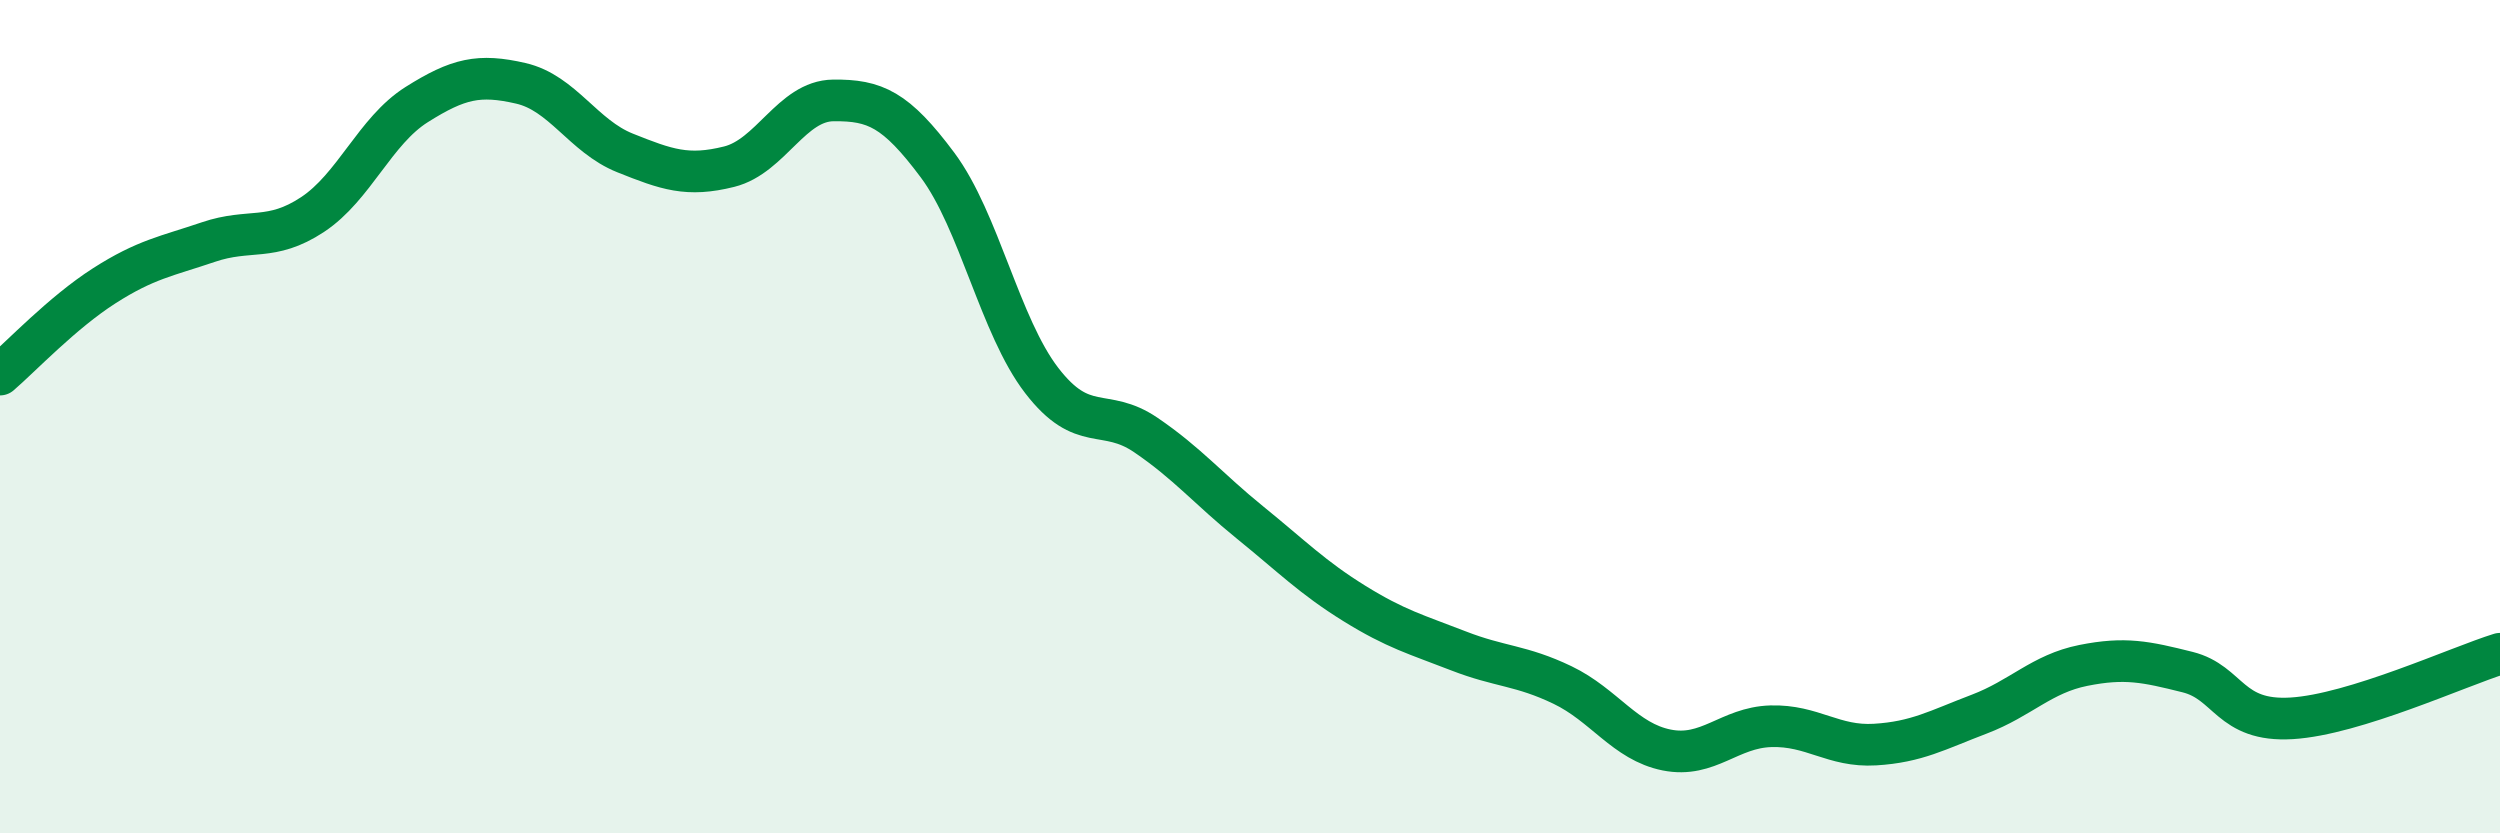
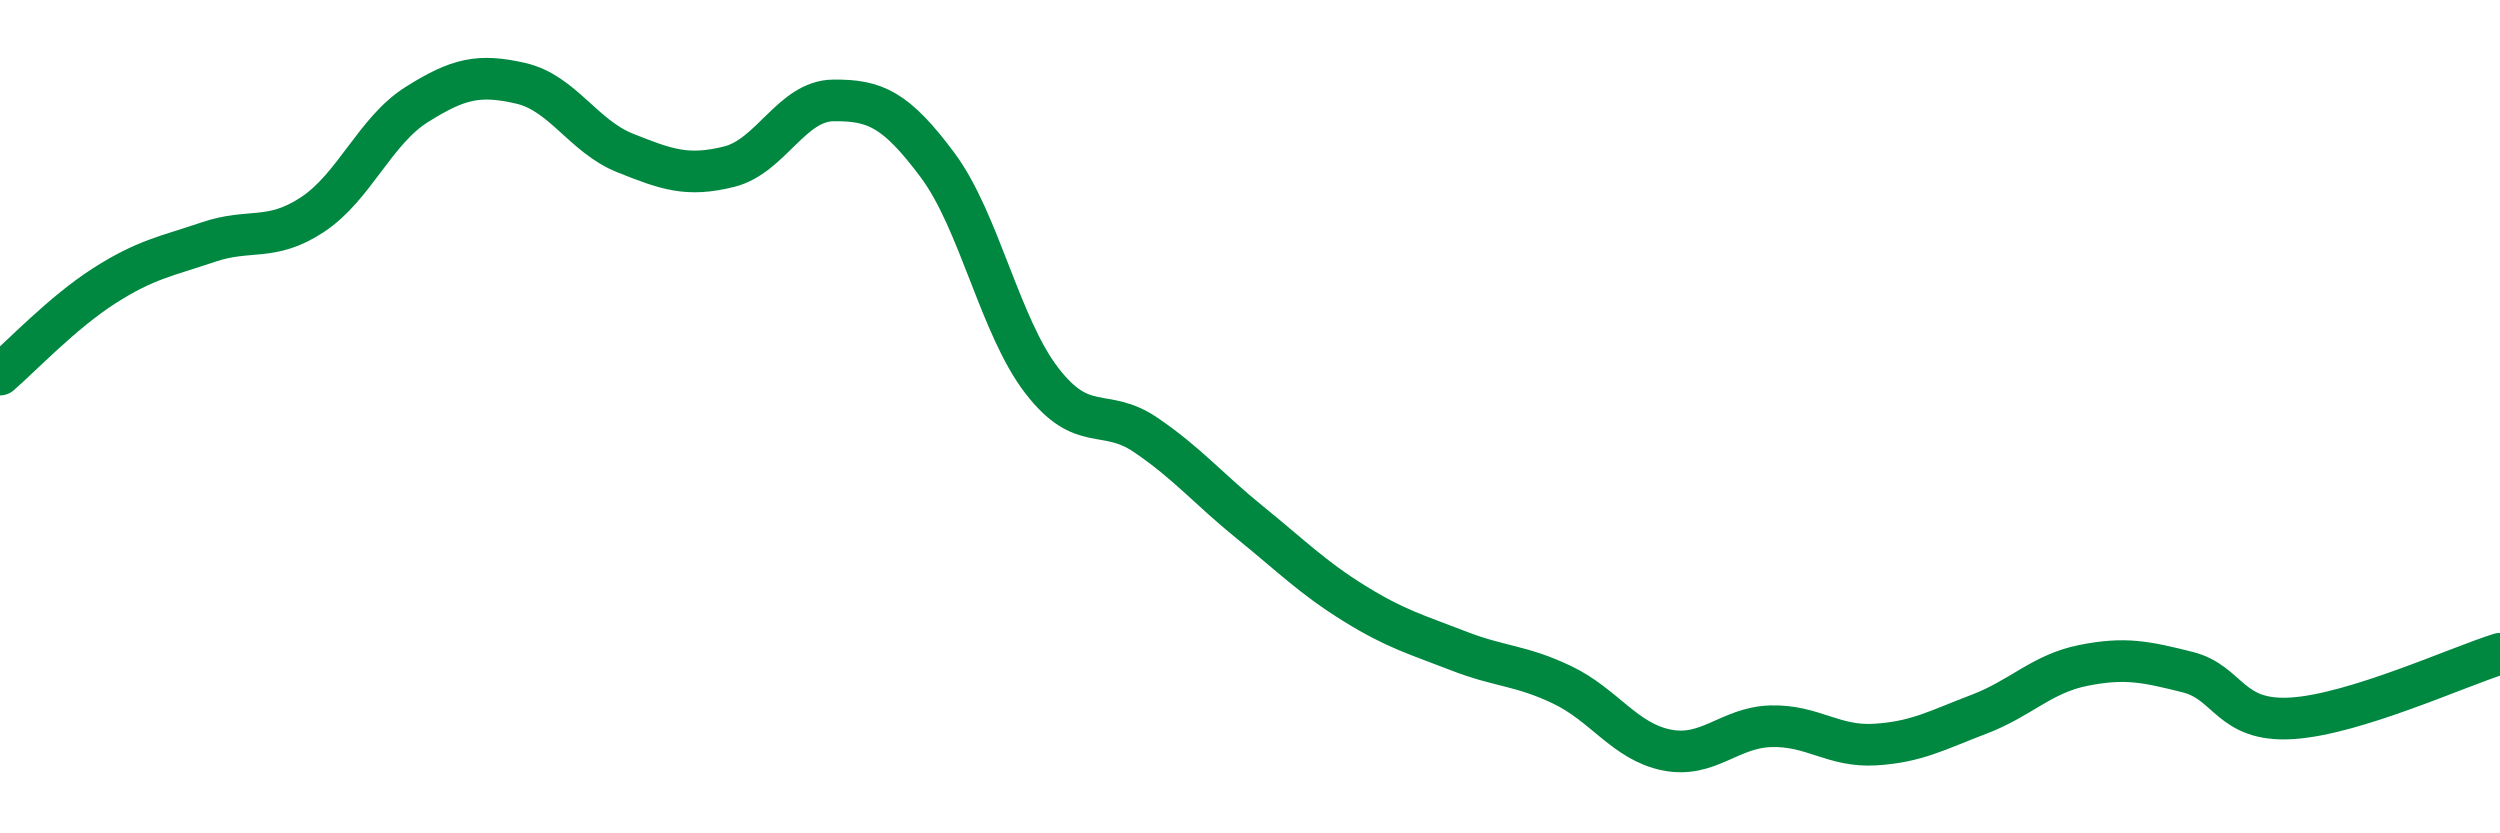
<svg xmlns="http://www.w3.org/2000/svg" width="60" height="20" viewBox="0 0 60 20">
-   <path d="M 0,8.99 C 0.5,8.56 1.5,7.5 2.5,6.86 C 3.5,6.22 4,6.15 5,5.81 C 6,5.47 6.5,5.81 7.5,5.15 C 8.5,4.49 9,3.14 10,2.51 C 11,1.88 11.5,1.77 12.5,2 C 13.5,2.23 14,3.27 15,3.67 C 16,4.07 16.5,4.25 17.5,4 C 18.5,3.75 19,2.42 20,2.41 C 21,2.4 21.5,2.62 22.5,3.96 C 23.5,5.3 24,7.83 25,9.13 C 26,10.43 26.5,9.76 27.5,10.44 C 28.5,11.12 29,11.73 30,12.54 C 31,13.35 31.5,13.86 32.5,14.48 C 33.5,15.1 34,15.23 35,15.62 C 36,16.01 36.5,15.96 37.5,16.44 C 38.5,16.92 39,17.8 40,18 C 41,18.2 41.5,17.46 42.5,17.43 C 43.5,17.4 44,17.93 45,17.87 C 46,17.81 46.5,17.52 47.5,17.14 C 48.5,16.76 49,16.17 50,15.97 C 51,15.77 51.5,15.88 52.5,16.13 C 53.5,16.38 53.5,17.33 55,17.24 C 56.5,17.15 59,16 60,15.69L60 20L0 20Z" fill="#008740" opacity="0.1" stroke-linecap="round" stroke-linejoin="round" />
  <path d="M 0,8.99 C 0.5,8.56 1.5,7.5 2.5,6.86 C 3.5,6.22 4,6.15 5,5.81 C 6,5.47 6.5,5.81 7.5,5.15 C 8.5,4.49 9,3.14 10,2.51 C 11,1.88 11.5,1.77 12.5,2 C 13.5,2.23 14,3.27 15,3.67 C 16,4.07 16.5,4.25 17.5,4 C 18.5,3.75 19,2.42 20,2.41 C 21,2.4 21.5,2.62 22.5,3.96 C 23.5,5.3 24,7.83 25,9.13 C 26,10.43 26.5,9.76 27.5,10.44 C 28.5,11.12 29,11.73 30,12.54 C 31,13.35 31.5,13.86 32.5,14.48 C 33.5,15.1 34,15.23 35,15.62 C 36,16.01 36.5,15.96 37.5,16.44 C 38.5,16.92 39,17.8 40,18 C 41,18.2 41.5,17.46 42.5,17.43 C 43.5,17.4 44,17.93 45,17.87 C 46,17.81 46.5,17.52 47.5,17.14 C 48.5,16.76 49,16.17 50,15.97 C 51,15.77 51.5,15.88 52.5,16.13 C 53.5,16.38 53.5,17.33 55,17.24 C 56.5,17.15 59,16 60,15.69" stroke="#008740" stroke-width="1" fill="none" stroke-linecap="round" stroke-linejoin="round" />
</svg>